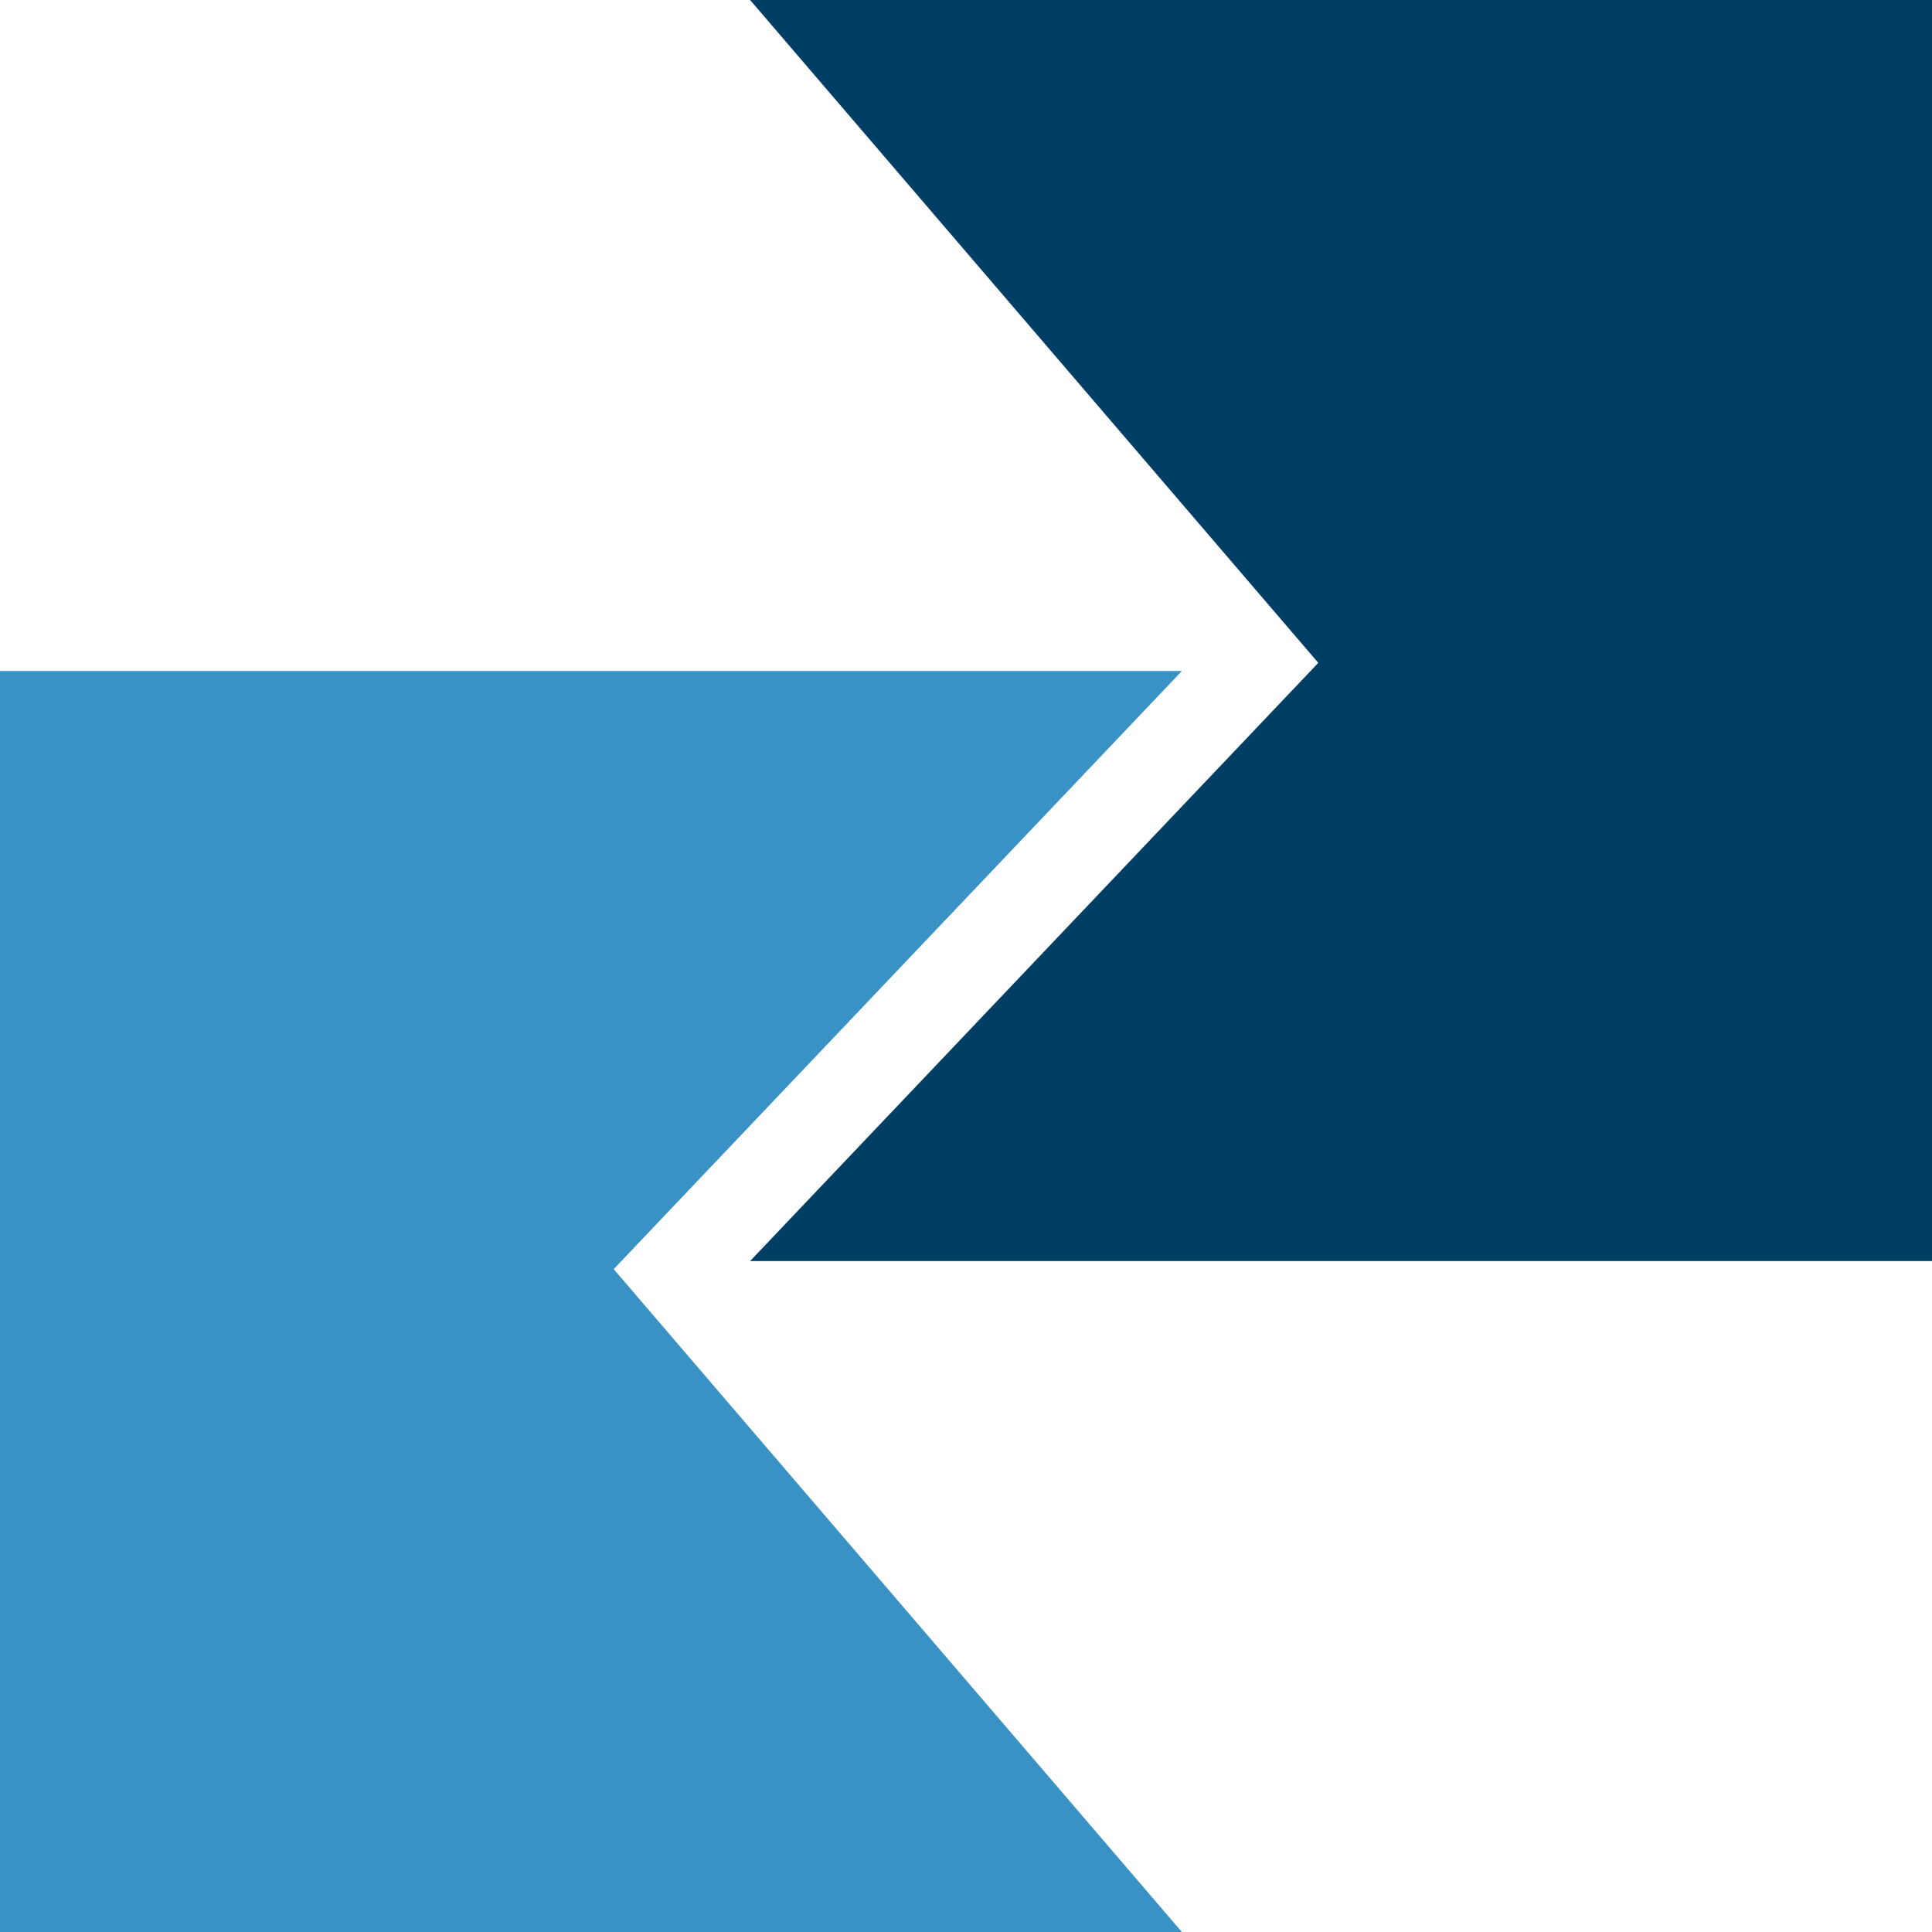
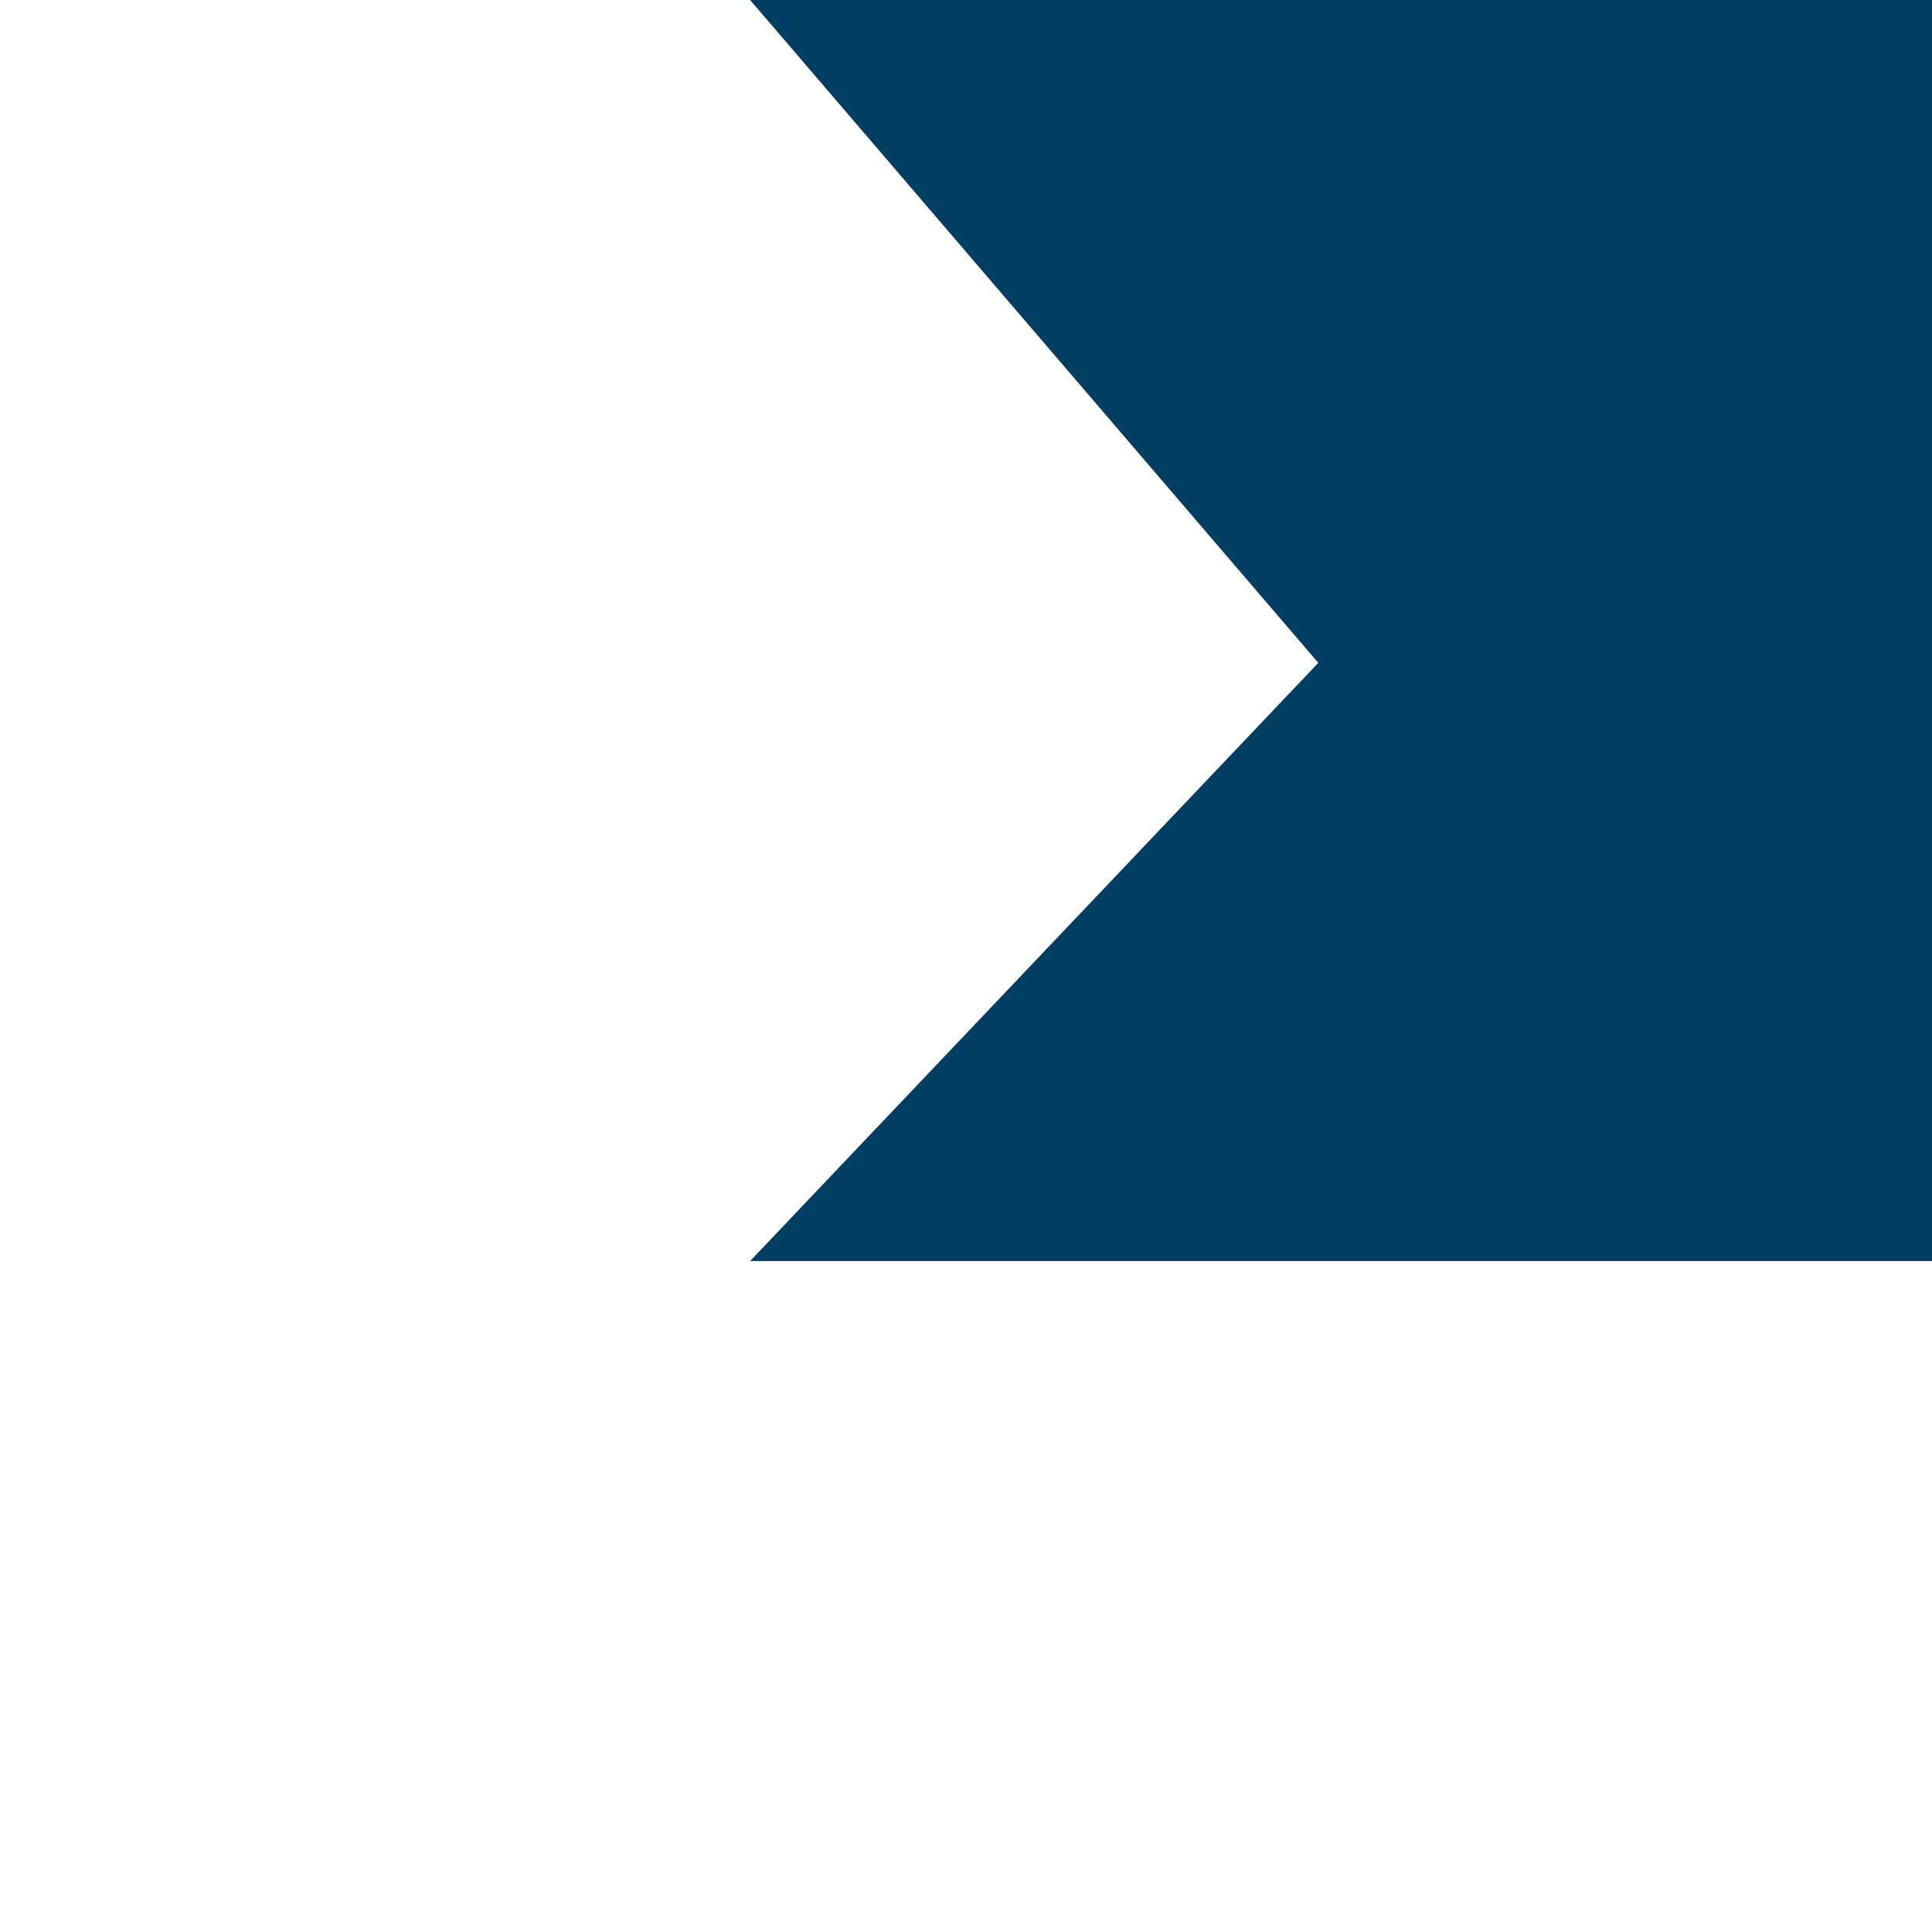
<svg xmlns="http://www.w3.org/2000/svg" width="32" height="32" viewBox="0 0 32 32" fill="none">
-   <path d="M0 32.001V11.114H19.576L10.165 21.021L19.576 32.001H0Z" fill="#3892C6" />
  <path d="M32 -6.67572e-05L32 20.887L12.424 20.887L21.835 10.979L12.424 -6.85832e-05L32 -6.67572e-05Z" fill="#003F63" />
</svg>